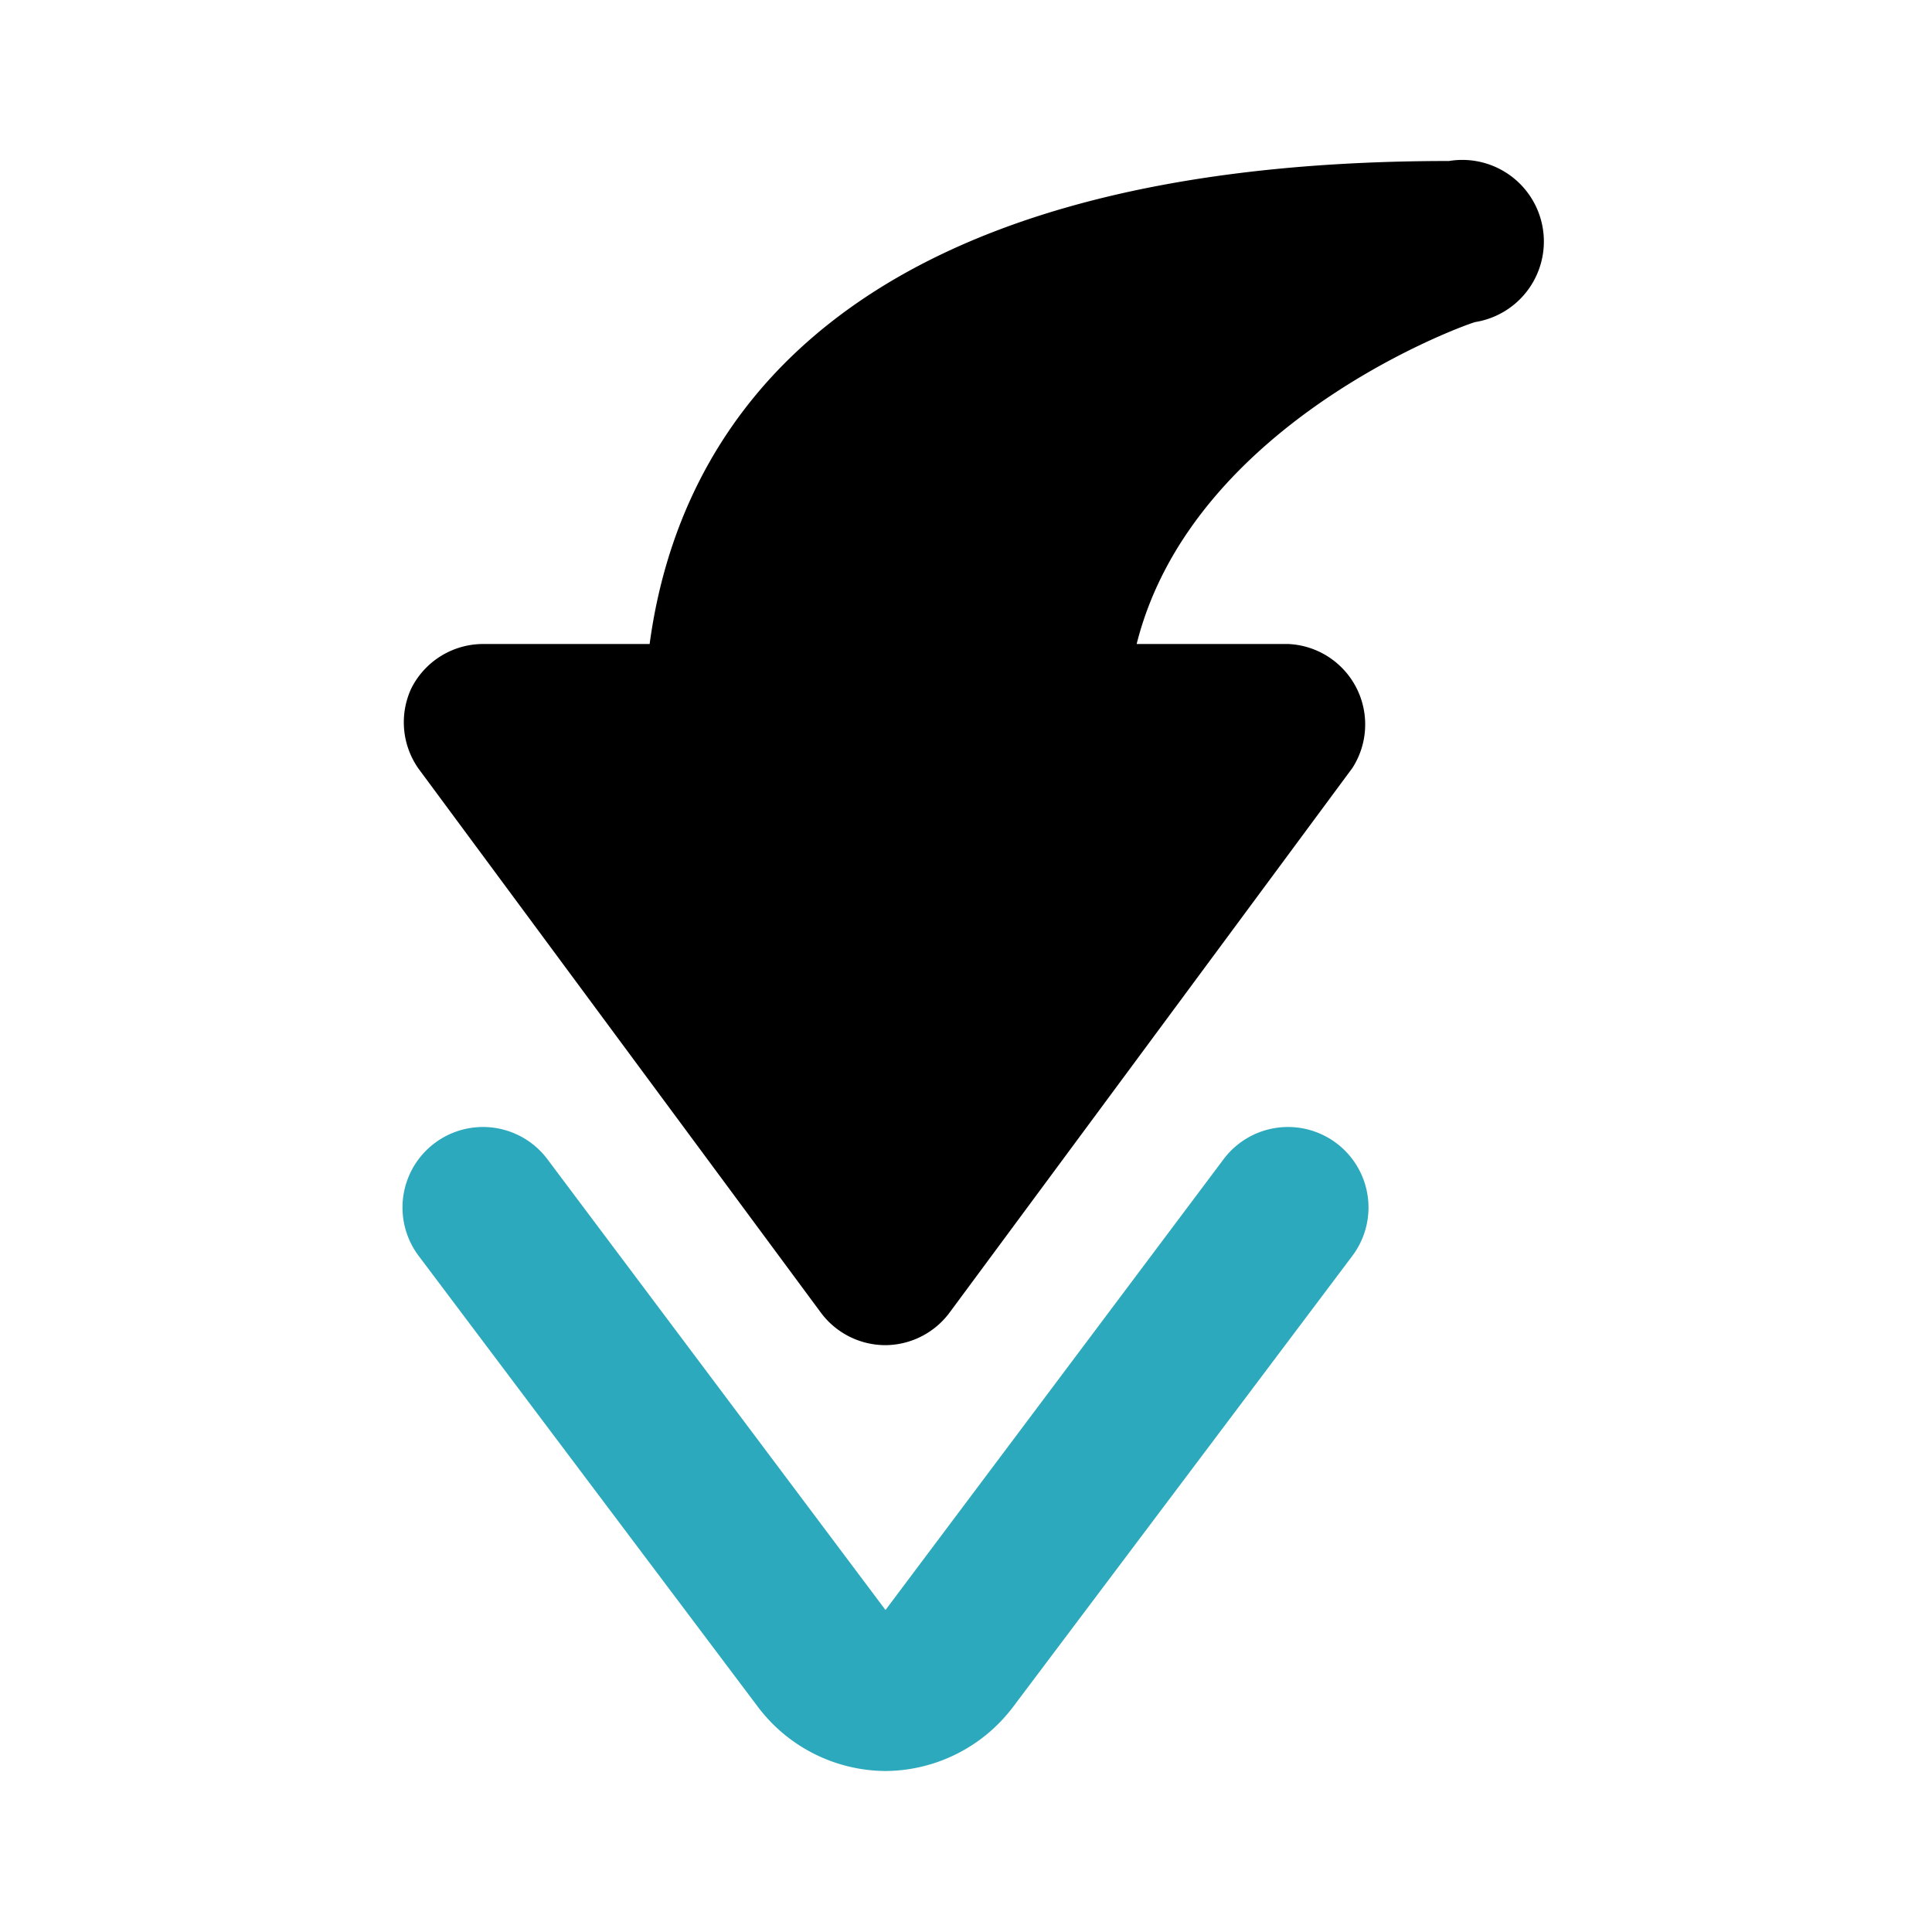
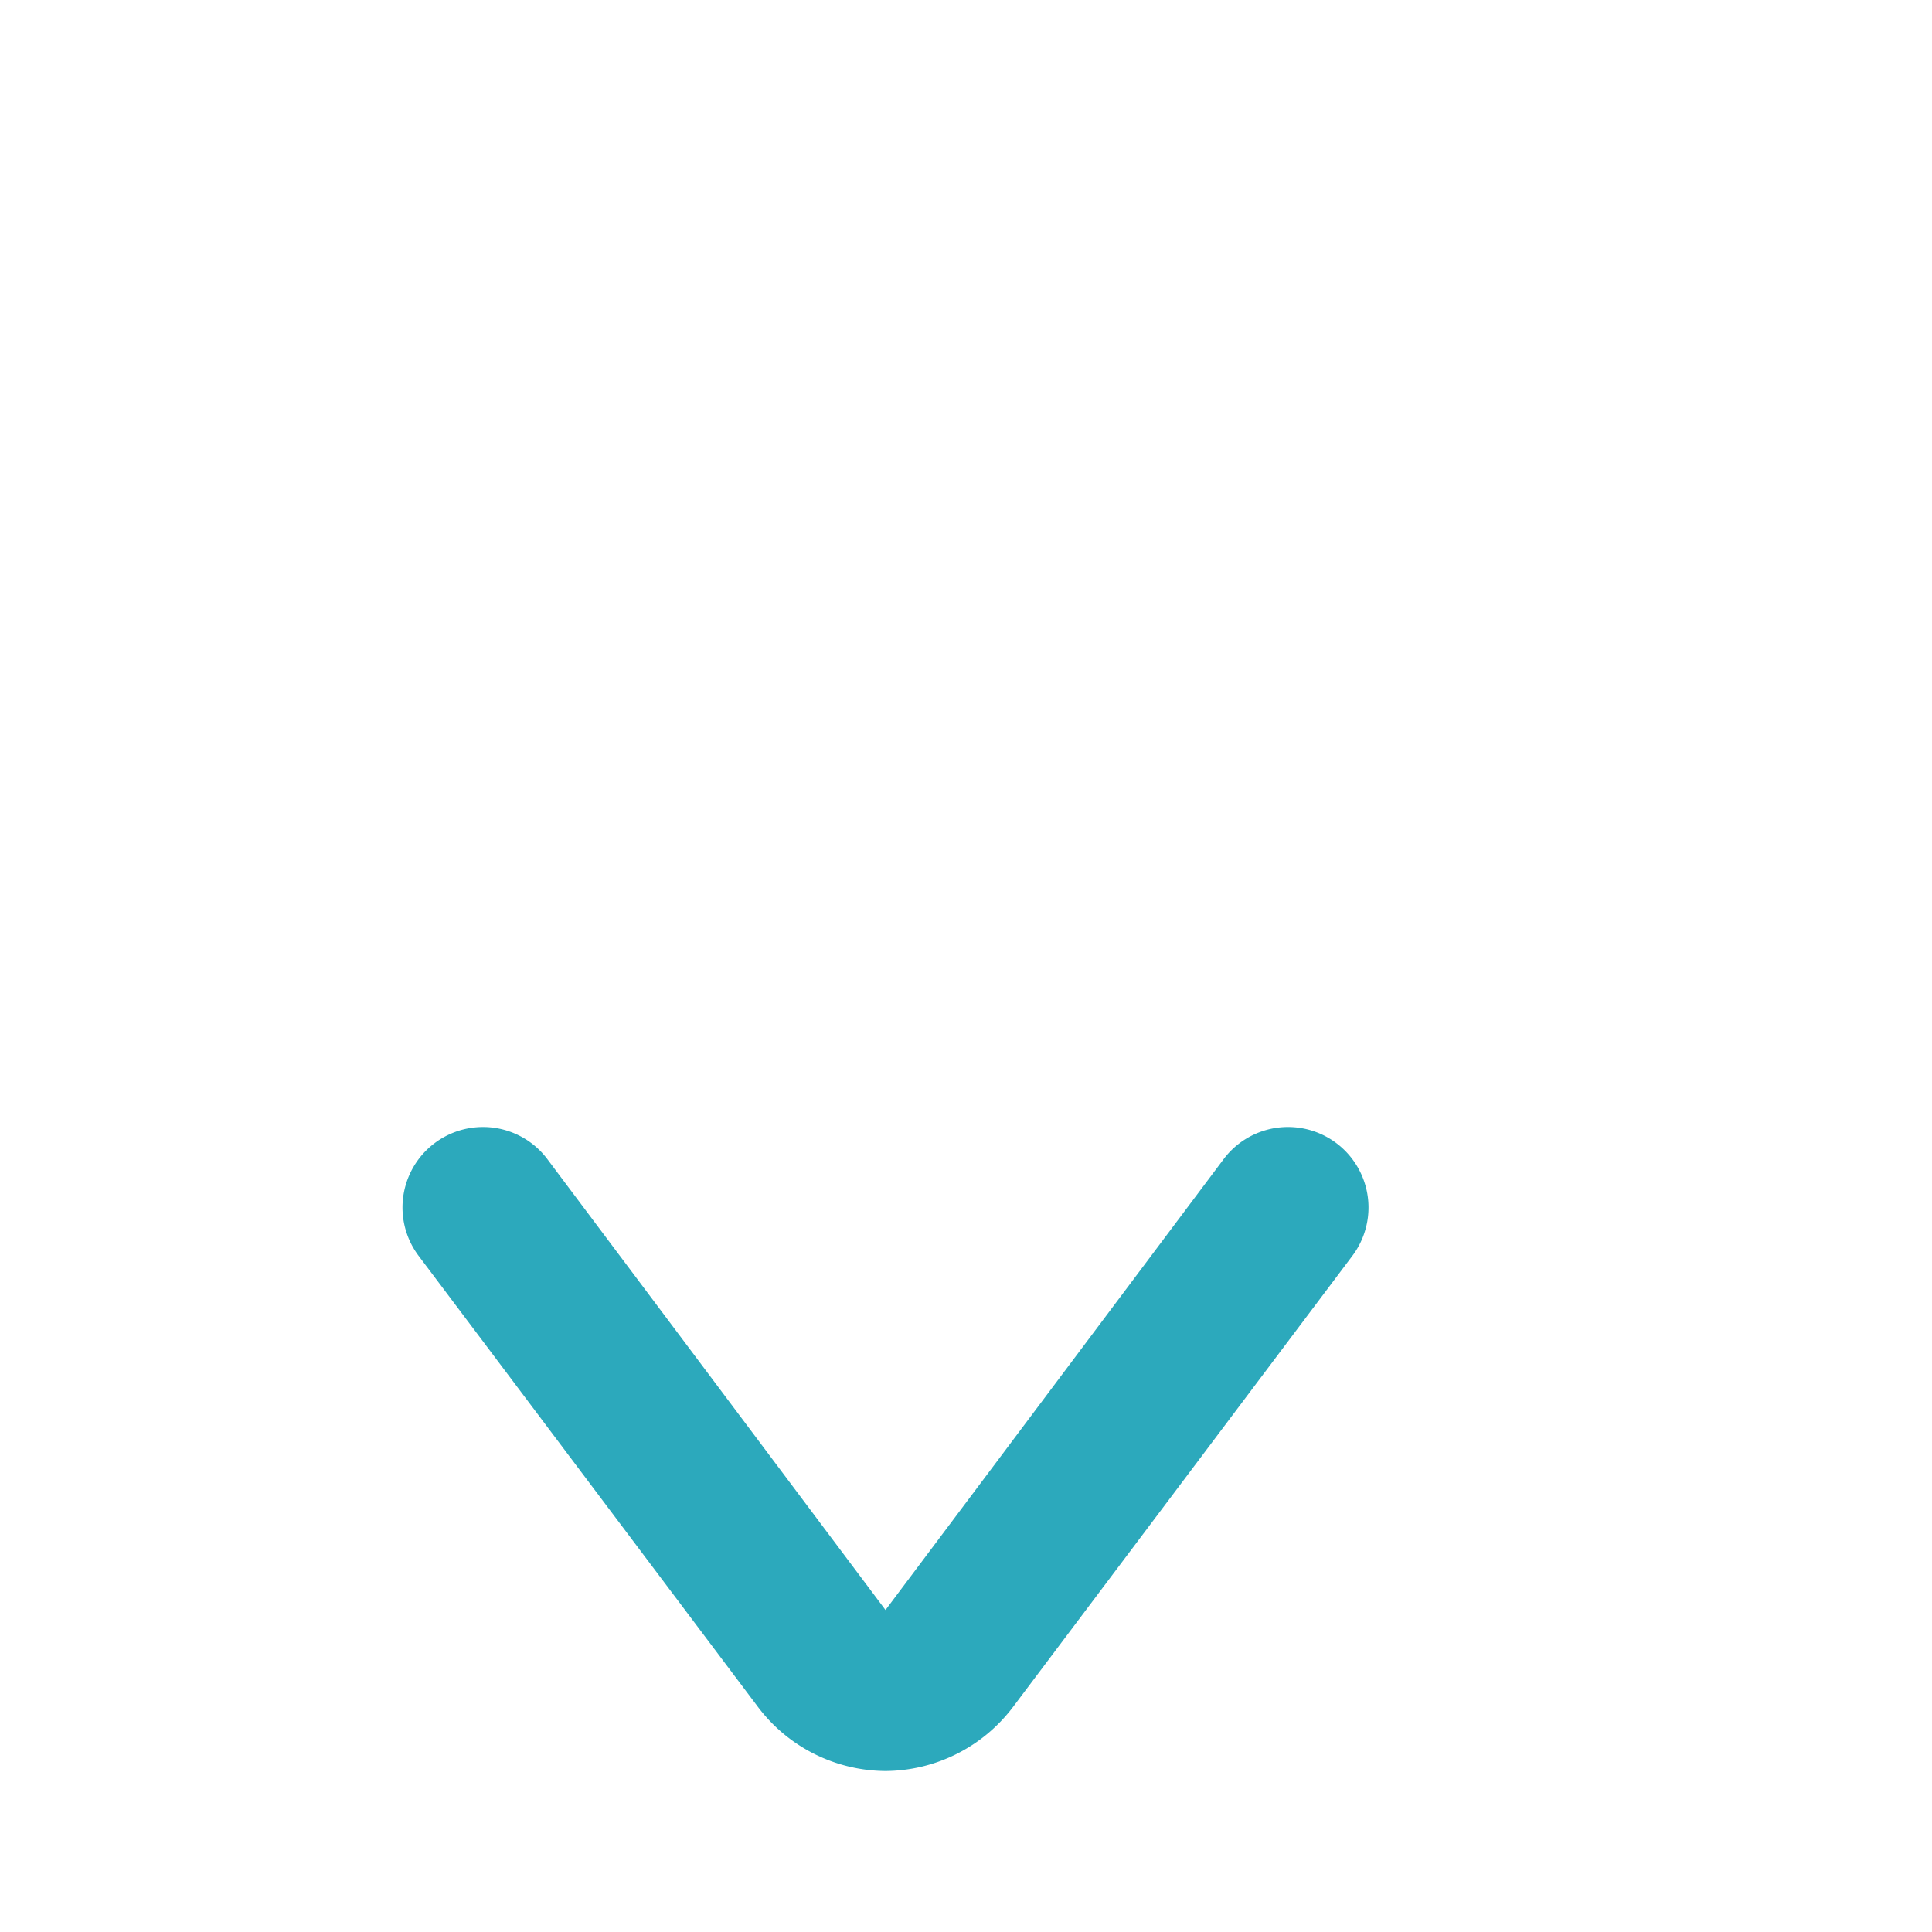
<svg xmlns="http://www.w3.org/2000/svg" fill="#000000" width="800px" height="800px" viewBox="0 0 24 24" id="curve-arrow-down-4" data-name="Flat Color" class="icon flat-color">
  <path id="secondary" d="M11,22a2,2,0,0,1-1.58-.79L5.2,15.6a1,1,0,1,1,1.6-1.2L11,20,15.2,14.4a1,1,0,1,1,1.6,1.2l-4.22,5.61A2,2,0,0,1,11,22Z" style="fill: rgb(44, 169, 188);" />
-   <path id="primary" d="M18,2C10.34,2,8.42,5.4,8.07,8H6a1,1,0,0,0-.89.55,1,1,0,0,0,.09,1l5,6.76a1,1,0,0,0,.8.4h0a1,1,0,0,0,.8-.41l5-6.76A1,1,0,0,0,16,8H14.12c.7-2.79,4.17-4,4.21-4A1,1,0,0,0,18,2Z" style="fill: rgb(0, 0, 0);" />
</svg>